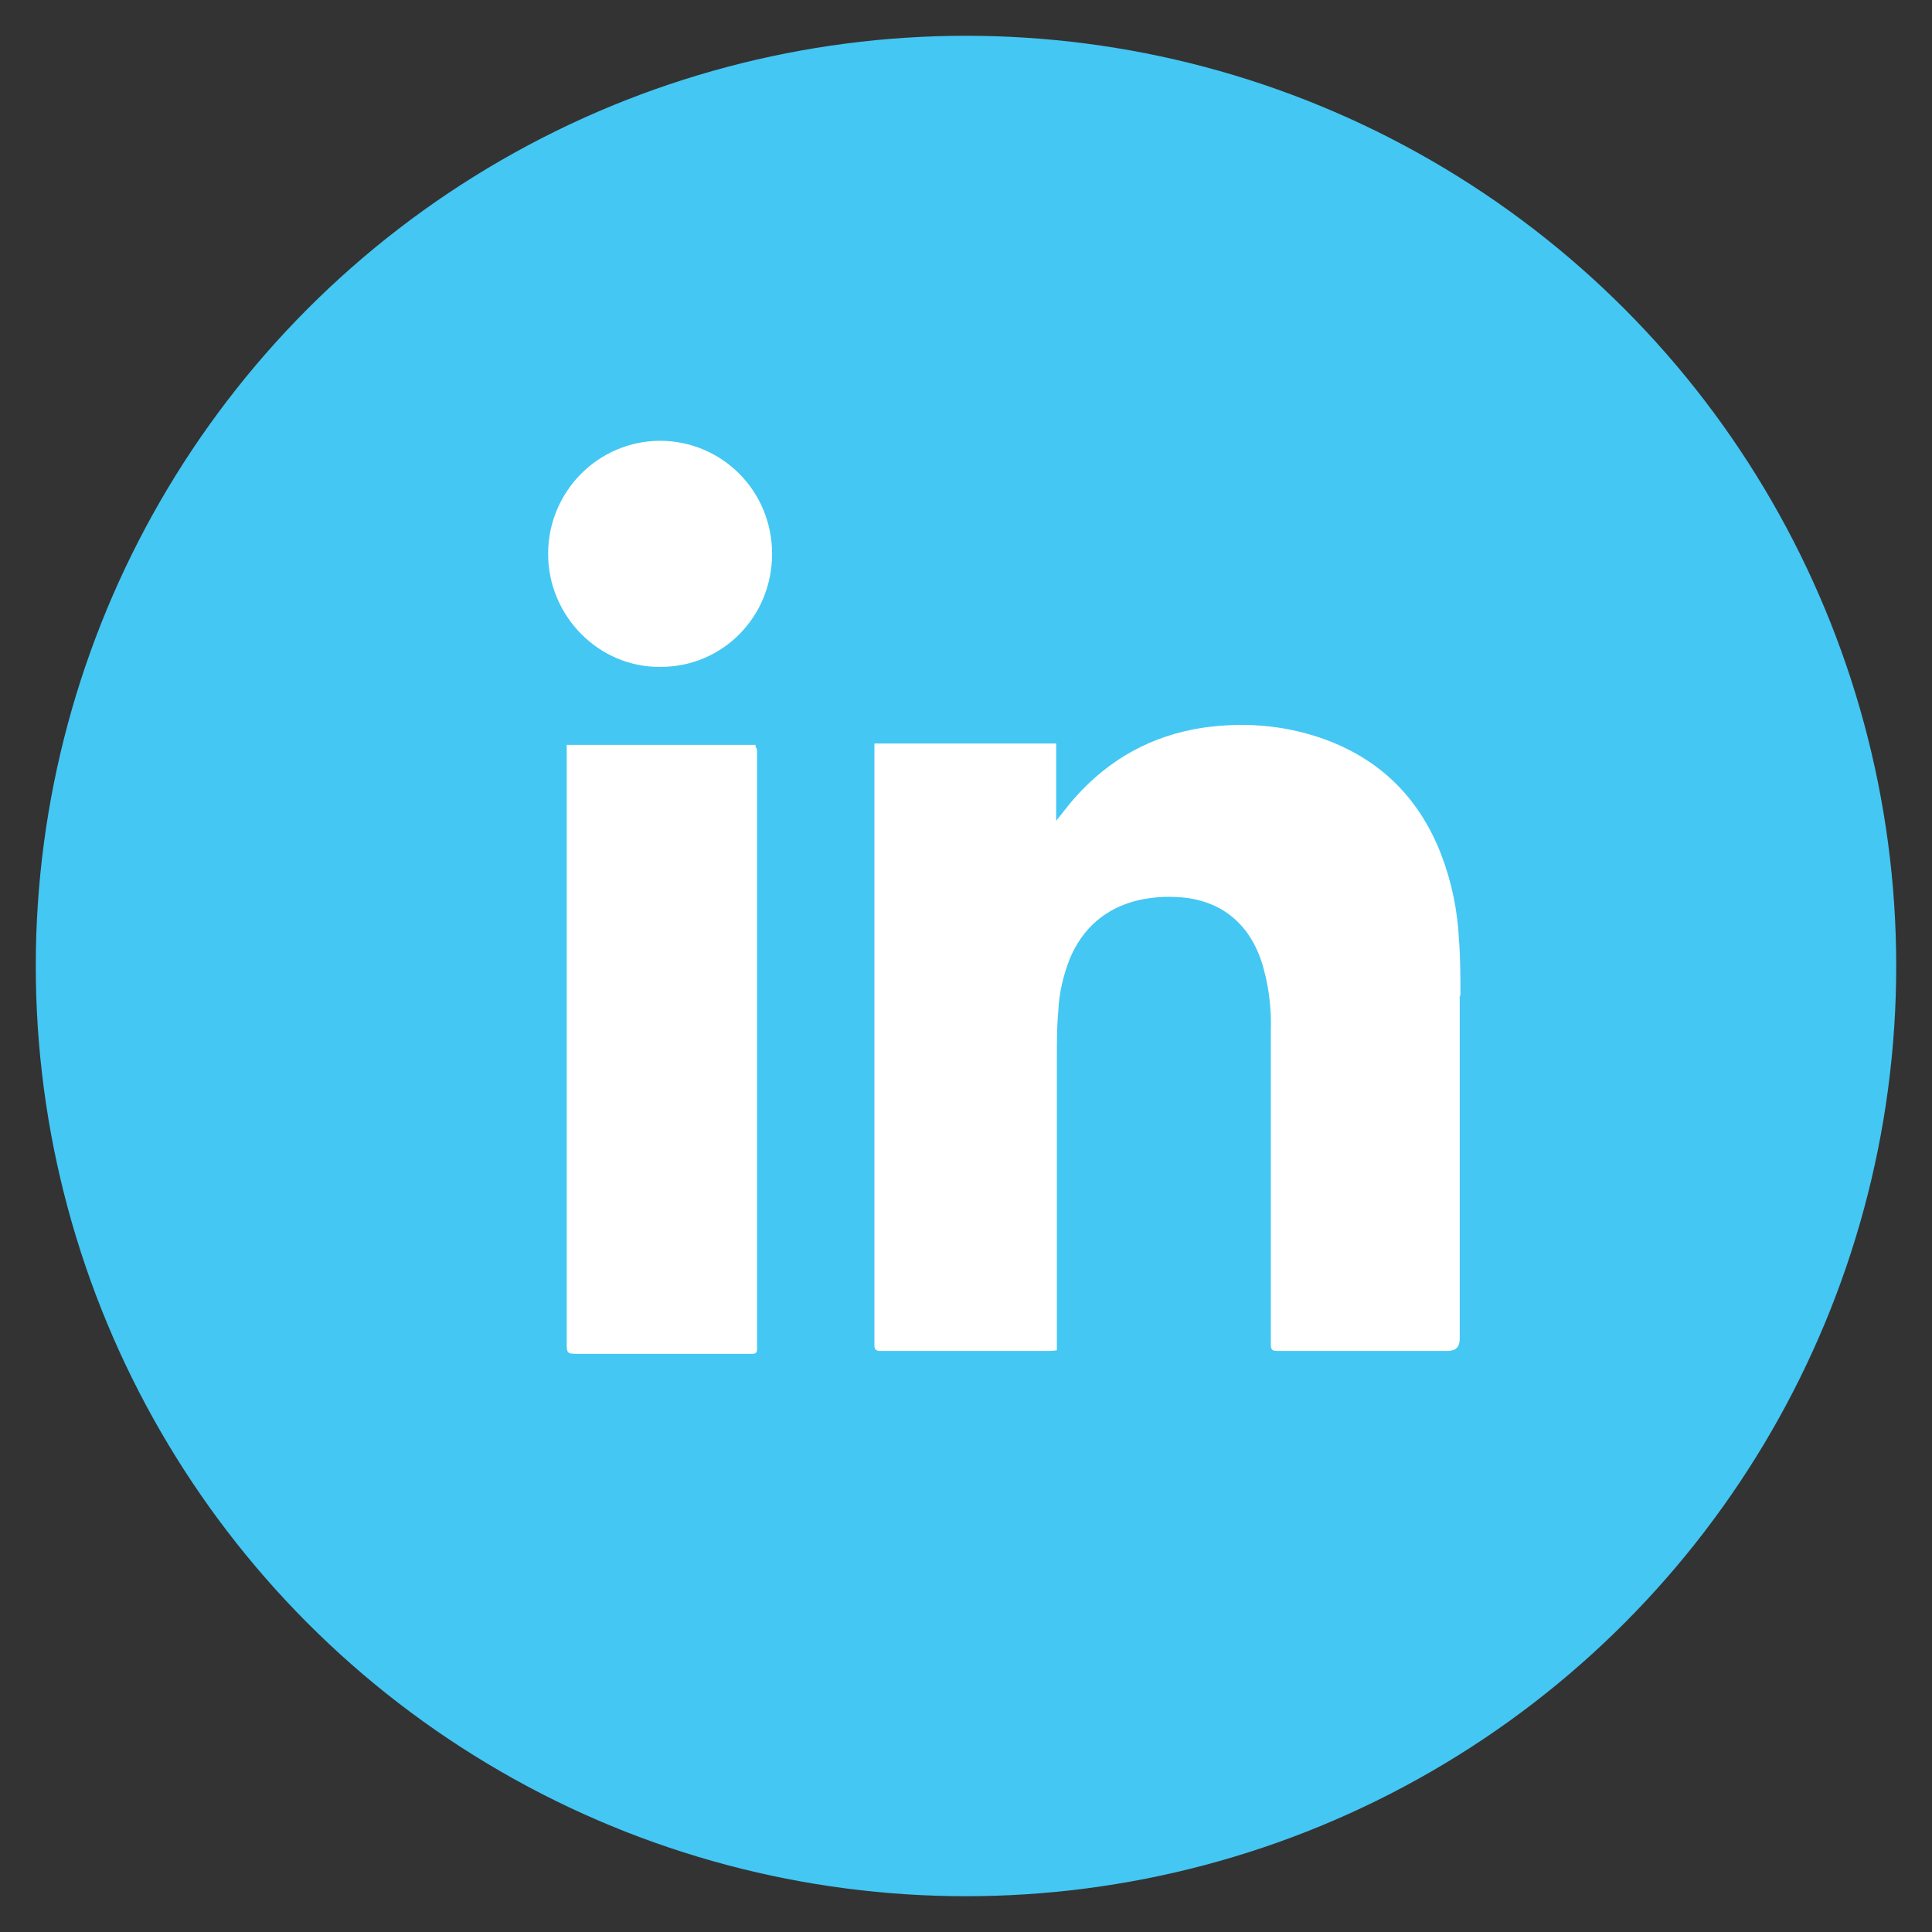
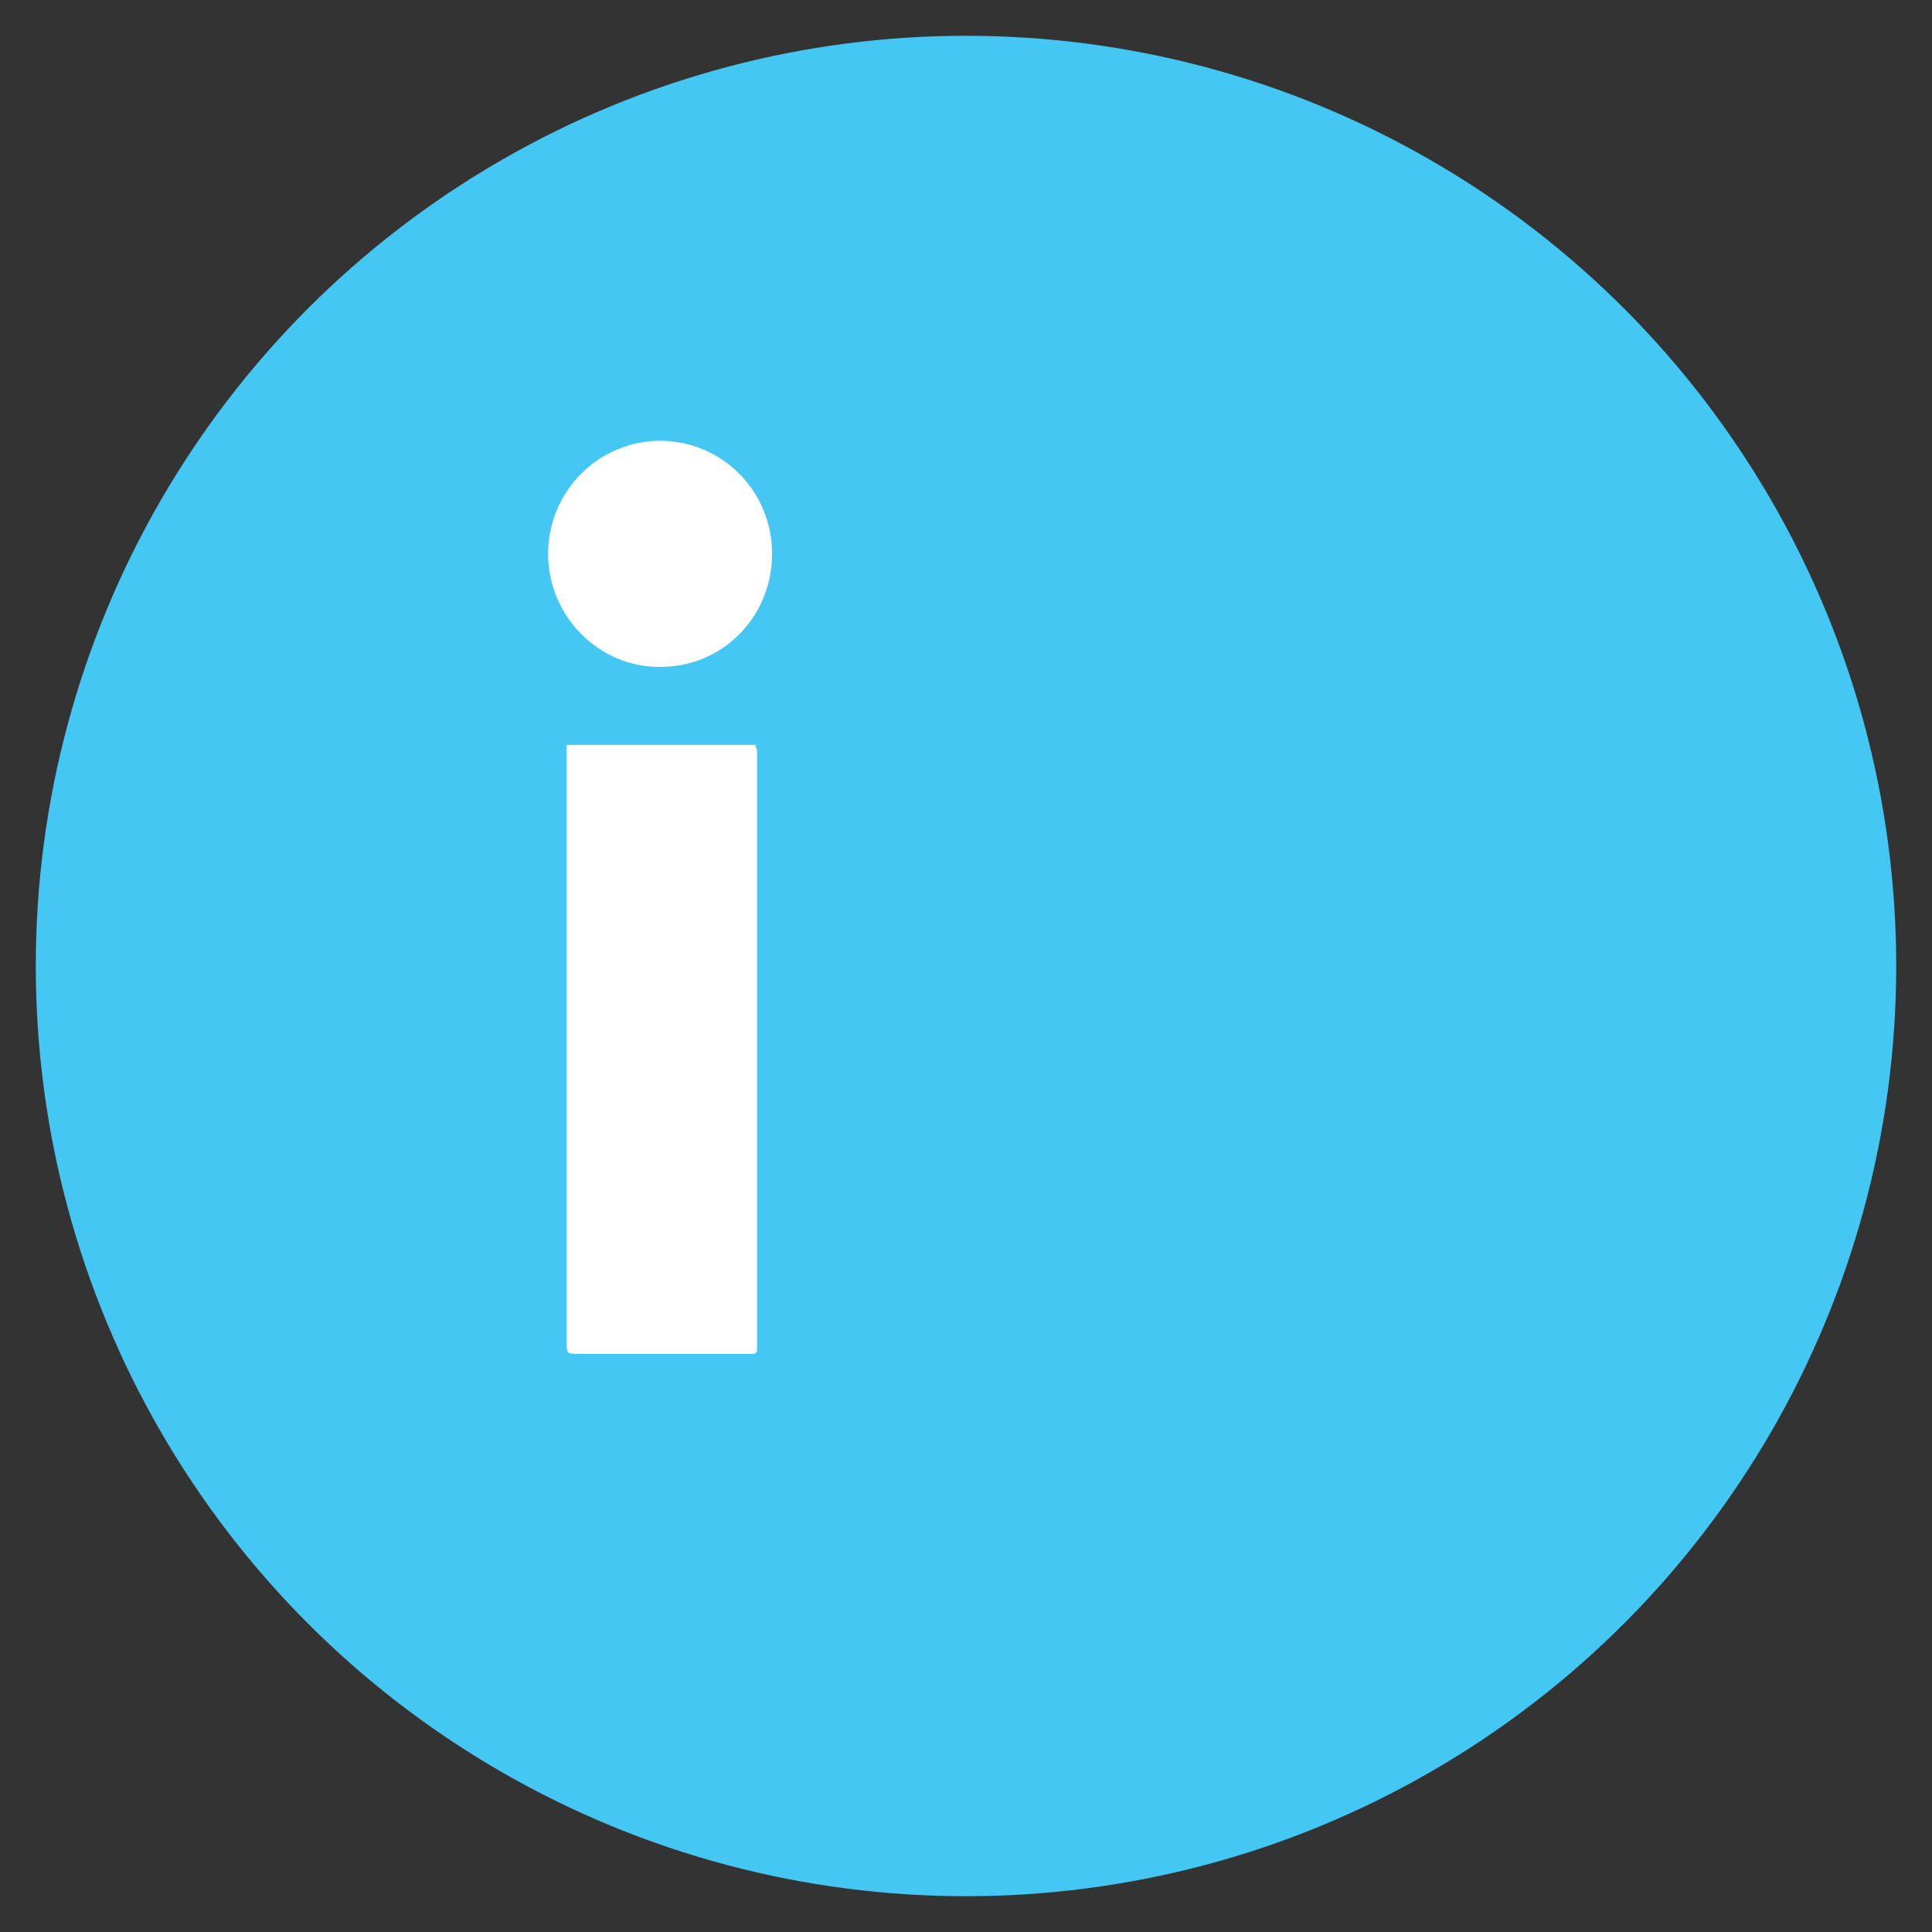
<svg xmlns="http://www.w3.org/2000/svg" id="Layer_1" viewBox="0 0 27 27">
  <rect x="0" y="0" width="27" height="27" fill="#333333" stroke="none" />
  <defs>
    <style>.cls-1{fill:#fff;}.cls-2{fill:#44c7f3;}</style>
  </defs>
  <circle class="cls-2" cx="13.5" cy="13.5" r="13" />
  <g>
-     <path class="cls-1" d="M20.41,13.93c0-.26,0-.53-.02-.79-.02-.41-.1-.81-.25-1.2-.31-.8-.87-1.35-1.69-1.63-.53-.18-1.08-.22-1.64-.14-.72,.11-1.31,.44-1.79,.98-.09,.1-.16,.2-.26,.32,0-.19,0-.36,0-.54,0-.18,0-.36,0-.54h-2.54c0,.06,0,.11,0,.16,0,2.72,0,5.45,0,8.17,0,.03,0,.06,0,.09,0,.05,.03,.07,.08,.07h.05c.76,0,1.53,0,2.29,0,.04,0,.07,0,.13-.01v-.15c0-1.32,0-2.64,0-3.96,0-.21,0-.42,.02-.63,.01-.25,.07-.5,.16-.73,.18-.43,.5-.71,.96-.82,.23-.05,.45-.06,.69-.03,.33,.05,.6,.19,.81,.46,.12,.16,.2,.34,.25,.53,.08,.29,.11,.59,.1,.89,0,1.16,0,2.32,0,3.47,0,.29,0,.58,0,.86,0,.11,.01,.12,.11,.12,.02,0,.04,0,.06,0,.77,0,1.54,0,2.3,0q.17,0,.17-.17c0-1.6,0-3.21,0-4.81Z" />
    <path class="cls-1" d="M10.56,10.41h-2.64c0,.05,0,.1,0,.15,0,.36,0,.72,0,1.09,0,2.37,0,4.74,0,7.11,0,.15,0,.16,.15,.16,.79,0,1.58,0,2.37,0,.03,0,.05,0,.08,0,.04,0,.06-.02,.06-.06,0-.04,0-.08,0-.12,0-2.71,0-5.42,0-8.13,0-.03,0-.07,0-.1,0-.02,0-.05-.02-.07Z" />
    <path class="cls-1" d="M9.23,6.16c-.87,0-1.57,.71-1.57,1.58,0,.87,.71,1.59,1.57,1.58,.88,0,1.56-.71,1.56-1.58,0-.88-.7-1.58-1.57-1.58Z" />
  </g>
</svg>